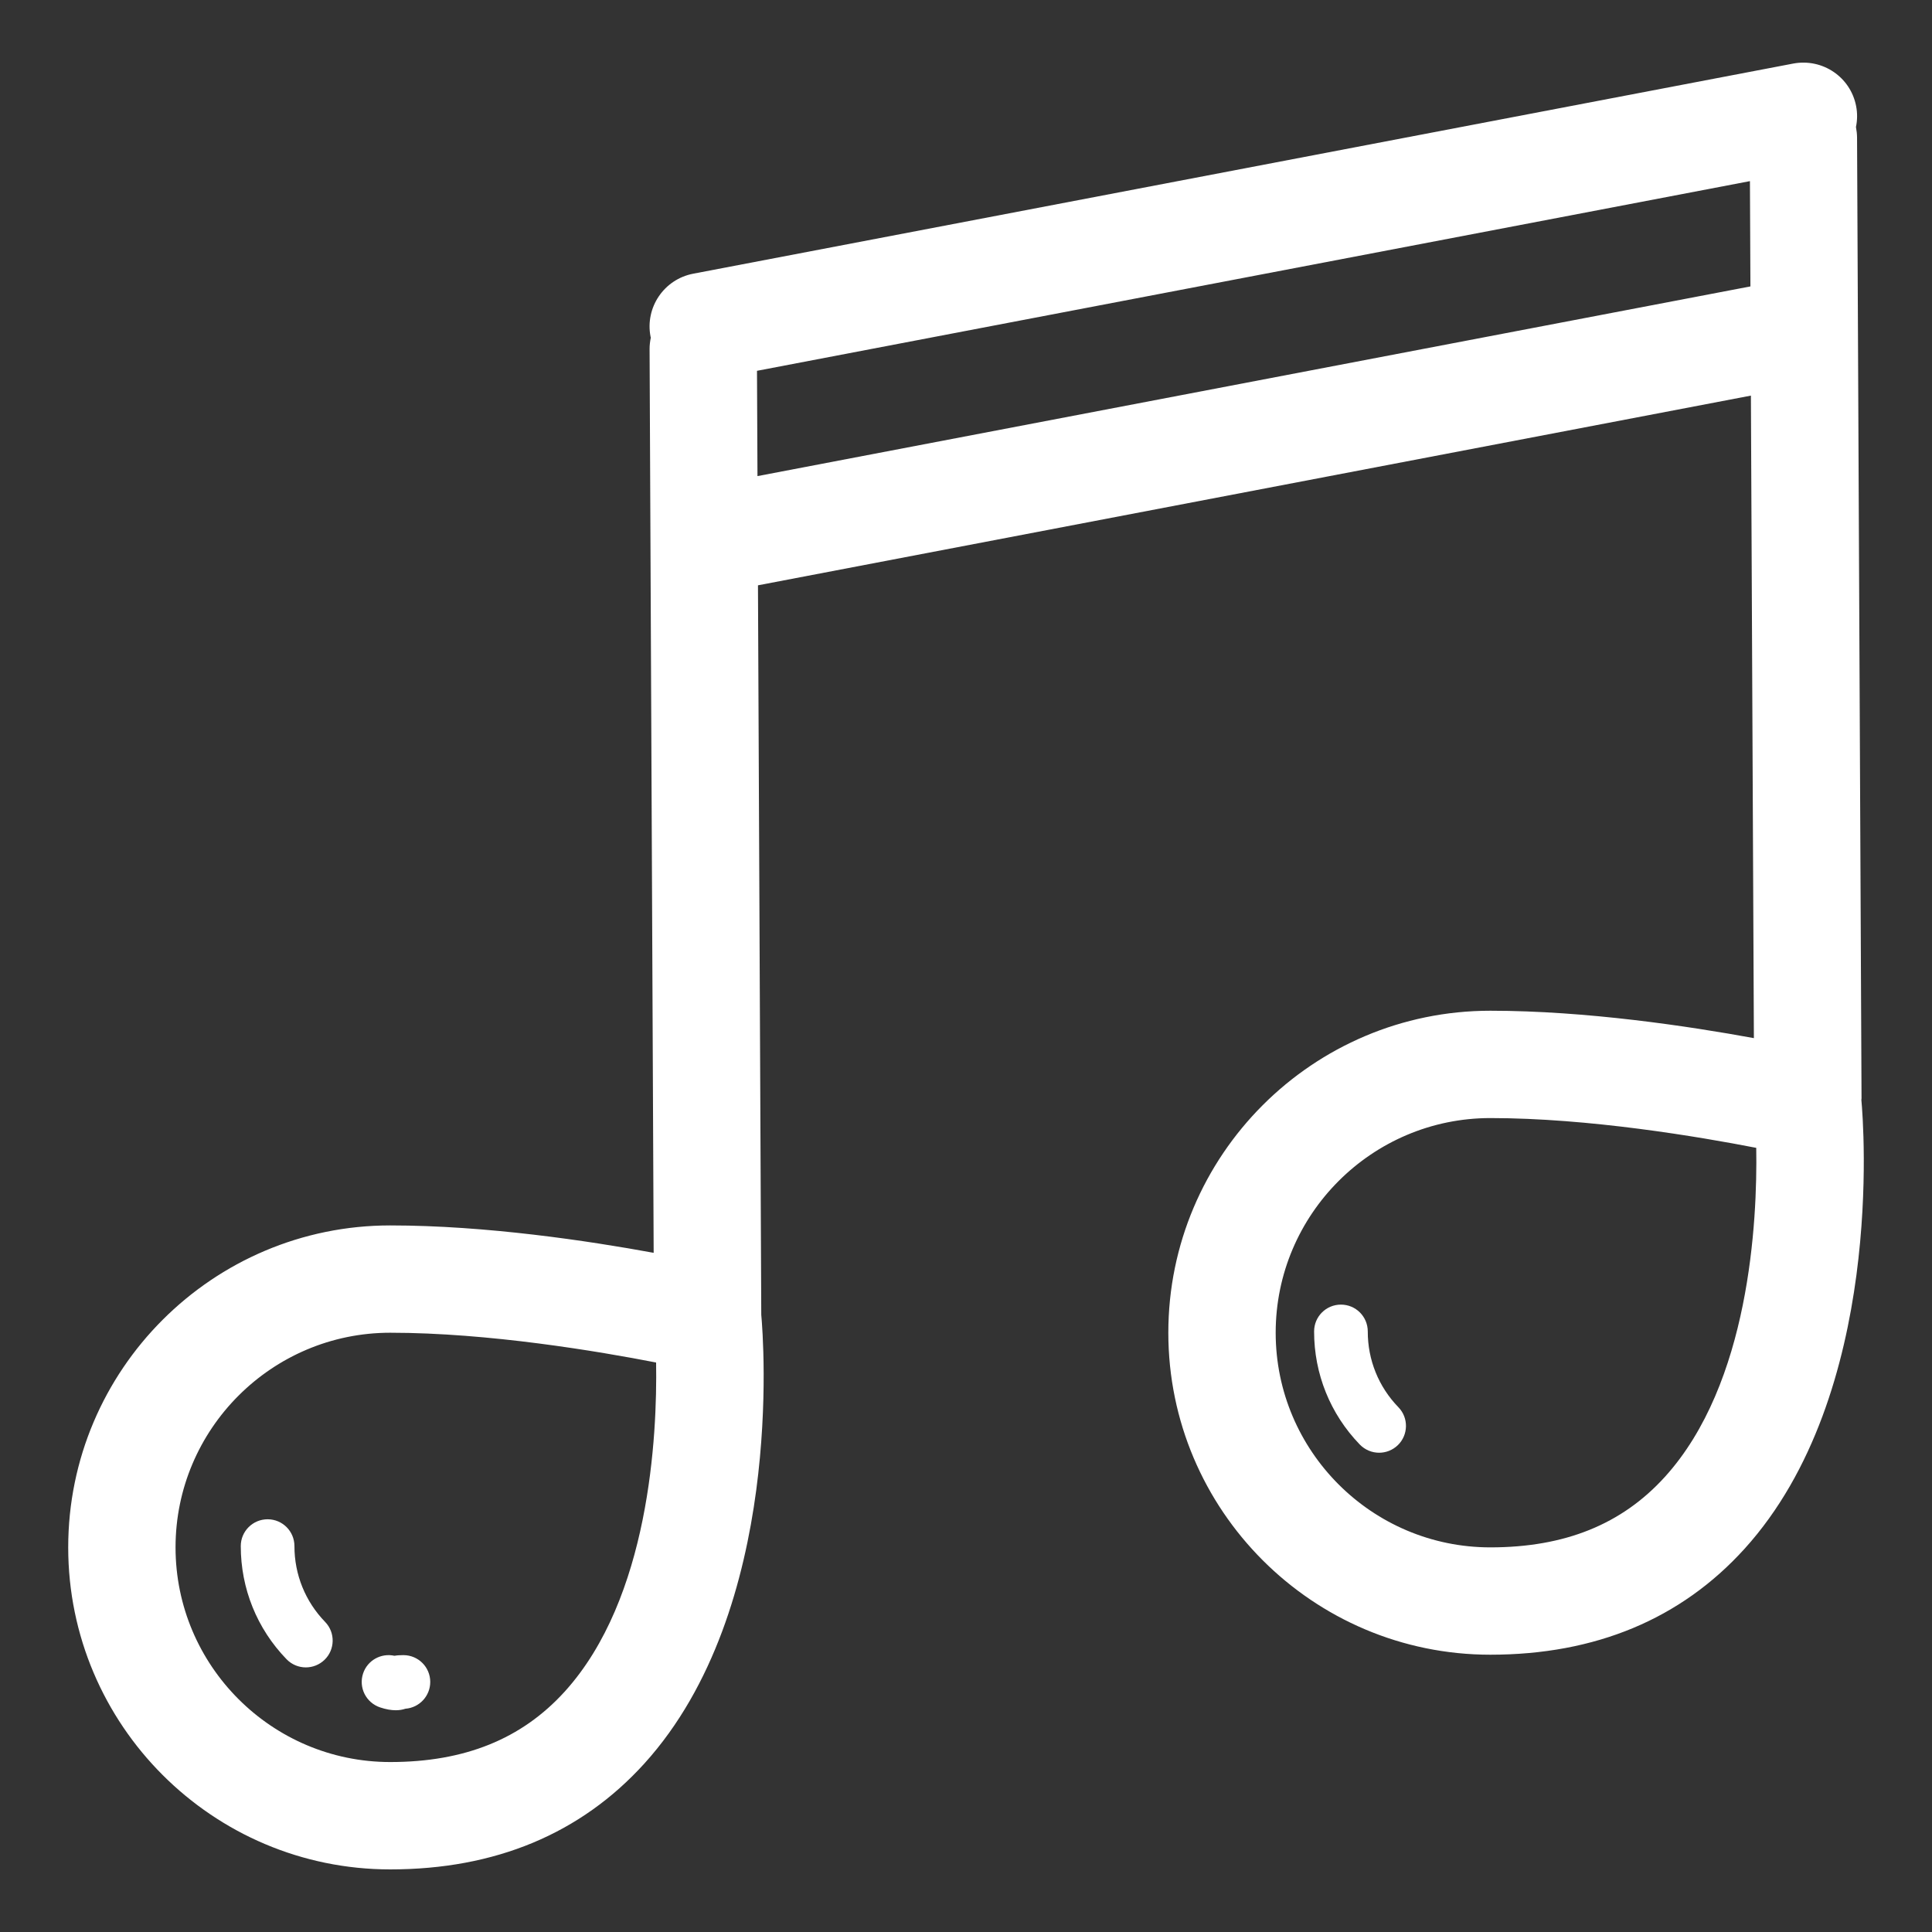
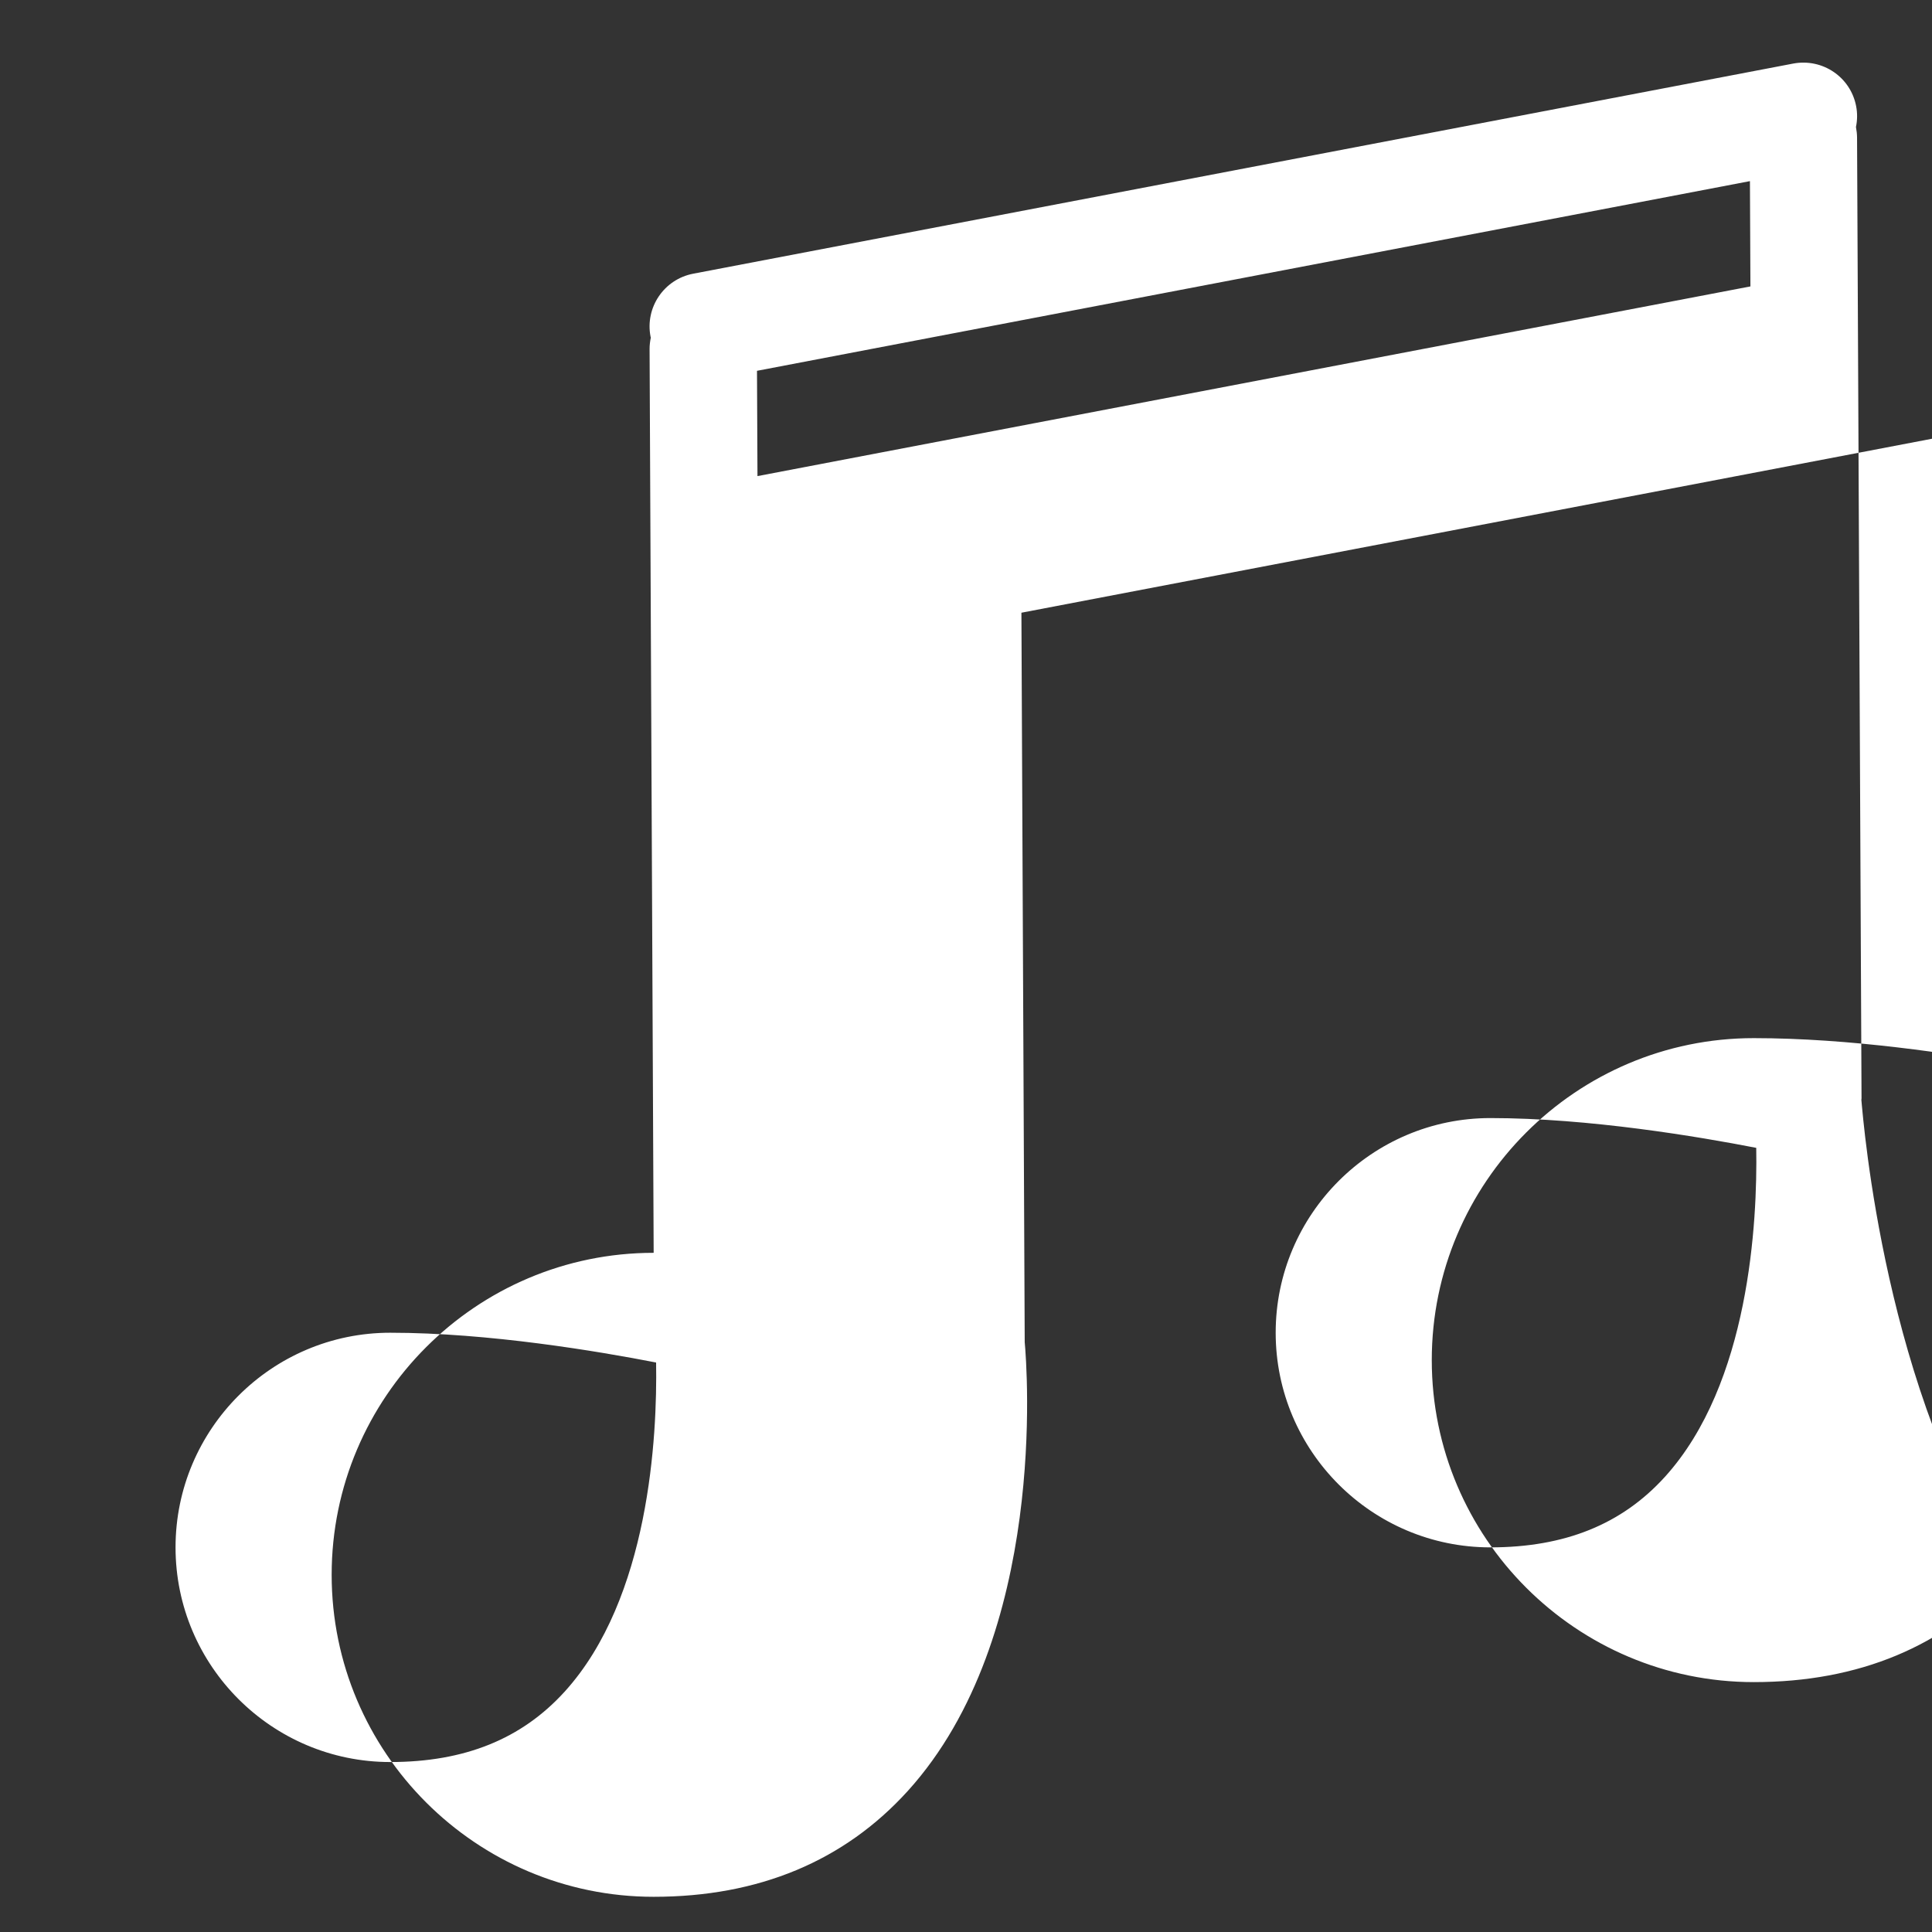
<svg xmlns="http://www.w3.org/2000/svg" version="1.1" fill="#fff" id="Layer_1" x="0px" y="0px" width="72px" height="72px" viewBox="0 0 72 72" enable-background="new 0 0 72 72" xml:space="preserve">
  <rect x="0" y="0" width="72" height="72" fill="#333333" stroke="none" />
  <g>
-     <path d="M10.973,57.619c0-0.553-0.447-1-0.999-1c-0.001,0-0.001,0-0.001,0c-0.552,0-1,0.447-1,0.998   c-0.001,1.582,0.604,3.08,1.705,4.217c0.197,0.203,0.457,0.305,0.719,0.305c0.251,0,0.501-0.094,0.696-0.281   c0.397-0.383,0.407-1.019,0.023-1.414C11.378,59.682,10.972,58.68,10.973,57.619z" />
-     <path d="M50.973,49.62c0-0.554-0.447-1.001-1-1.001c-0.554,0-1,0.447-1,0.999c-0.002,1.581,0.603,3.079,1.703,4.216   c0.198,0.203,0.457,0.305,0.721,0.305c0.25,0,0.5-0.094,0.695-0.281c0.396-0.383,0.407-1.019,0.023-1.414   C51.376,51.682,50.971,50.68,50.973,49.62z" />
-     <path d="M15.034,61.682c-0.119,0-0.23,0.006-0.334,0.024c-0.498-0.11-1.006,0.168-1.169,0.66c-0.174,0.526,0.111,1.09,0.635,1.264   c0.226,0.076,0.419,0.106,0.585,0.106c0.138,0,0.257-0.023,0.359-0.057c0.517-0.039,0.924-0.472,0.924-0.998   C16.034,62.128,15.587,61.682,15.034,61.682z" />
-     <path d="M69.368,40.992c0.001-0.021,0.006-0.04,0.006-0.061L69.207,5.128c-0.001-0.132-0.016-0.265-0.041-0.395   c0.052-0.249,0.058-0.511,0.007-0.775c-0.207-1.084-1.248-1.792-2.34-1.59l-41,7.832c-1.085,0.208-1.797,1.255-1.59,2.34   c0.002,0.014,0.008,0.026,0.011,0.04c-0.029,0.141-0.047,0.285-0.046,0.432l0.152,33.677c-2.418-0.444-6.244-1.021-9.818-1.021   c-6.617,0-12,5.382-12,11.999s5.383,12,12,12c3.913,0,7.1-1.329,9.472-3.946c5.222-5.764,4.44-15.81,4.356-16.723l-0.123-27.185   l37.004-7.07l0.111,23.945c-2.418-0.443-6.247-1.021-9.822-1.021c-6.617,0-12,5.383-12,12c0,6.616,5.383,11.999,12,11.999   c3.913,0,7.102-1.329,9.473-3.946C70.248,51.942,69.449,41.861,69.368,40.992z M21.043,63.043c-1.604,1.766-3.73,2.623-6.501,2.623   c-4.411,0-8-3.588-8-8c0-4.41,3.589-7.999,8-7.999c3.668,0,7.773,0.694,9.909,1.11C24.497,53.531,24.202,59.564,21.043,63.043z    M28.229,17.743l-0.018-3.924L65.215,6.75l0.018,3.924L28.229,17.743z M62.042,55.043c-1.604,1.766-3.729,2.623-6.501,2.623   c-4.411,0-8-3.588-8-7.999s3.589-8,8-8c3.669,0,7.773,0.694,9.909,1.11C65.496,45.531,65.201,51.564,62.042,55.043z" />
+     <path d="M69.368,40.992c0.001-0.021,0.006-0.04,0.006-0.061L69.207,5.128c-0.001-0.132-0.016-0.265-0.041-0.395   c0.052-0.249,0.058-0.511,0.007-0.775c-0.207-1.084-1.248-1.792-2.34-1.59l-41,7.832c-1.085,0.208-1.797,1.255-1.59,2.34   c0.002,0.014,0.008,0.026,0.011,0.04c-0.029,0.141-0.047,0.285-0.046,0.432l0.152,33.677c-6.617,0-12,5.382-12,11.999s5.383,12,12,12c3.913,0,7.1-1.329,9.472-3.946c5.222-5.764,4.44-15.81,4.356-16.723l-0.123-27.185   l37.004-7.07l0.111,23.945c-2.418-0.443-6.247-1.021-9.822-1.021c-6.617,0-12,5.383-12,12c0,6.616,5.383,11.999,12,11.999   c3.913,0,7.102-1.329,9.473-3.946C70.248,51.942,69.449,41.861,69.368,40.992z M21.043,63.043c-1.604,1.766-3.73,2.623-6.501,2.623   c-4.411,0-8-3.588-8-8c0-4.41,3.589-7.999,8-7.999c3.668,0,7.773,0.694,9.909,1.11C24.497,53.531,24.202,59.564,21.043,63.043z    M28.229,17.743l-0.018-3.924L65.215,6.75l0.018,3.924L28.229,17.743z M62.042,55.043c-1.604,1.766-3.729,2.623-6.501,2.623   c-4.411,0-8-3.588-8-7.999s3.589-8,8-8c3.669,0,7.773,0.694,9.909,1.11C65.496,45.531,65.201,51.564,62.042,55.043z" />
  </g>
</svg>